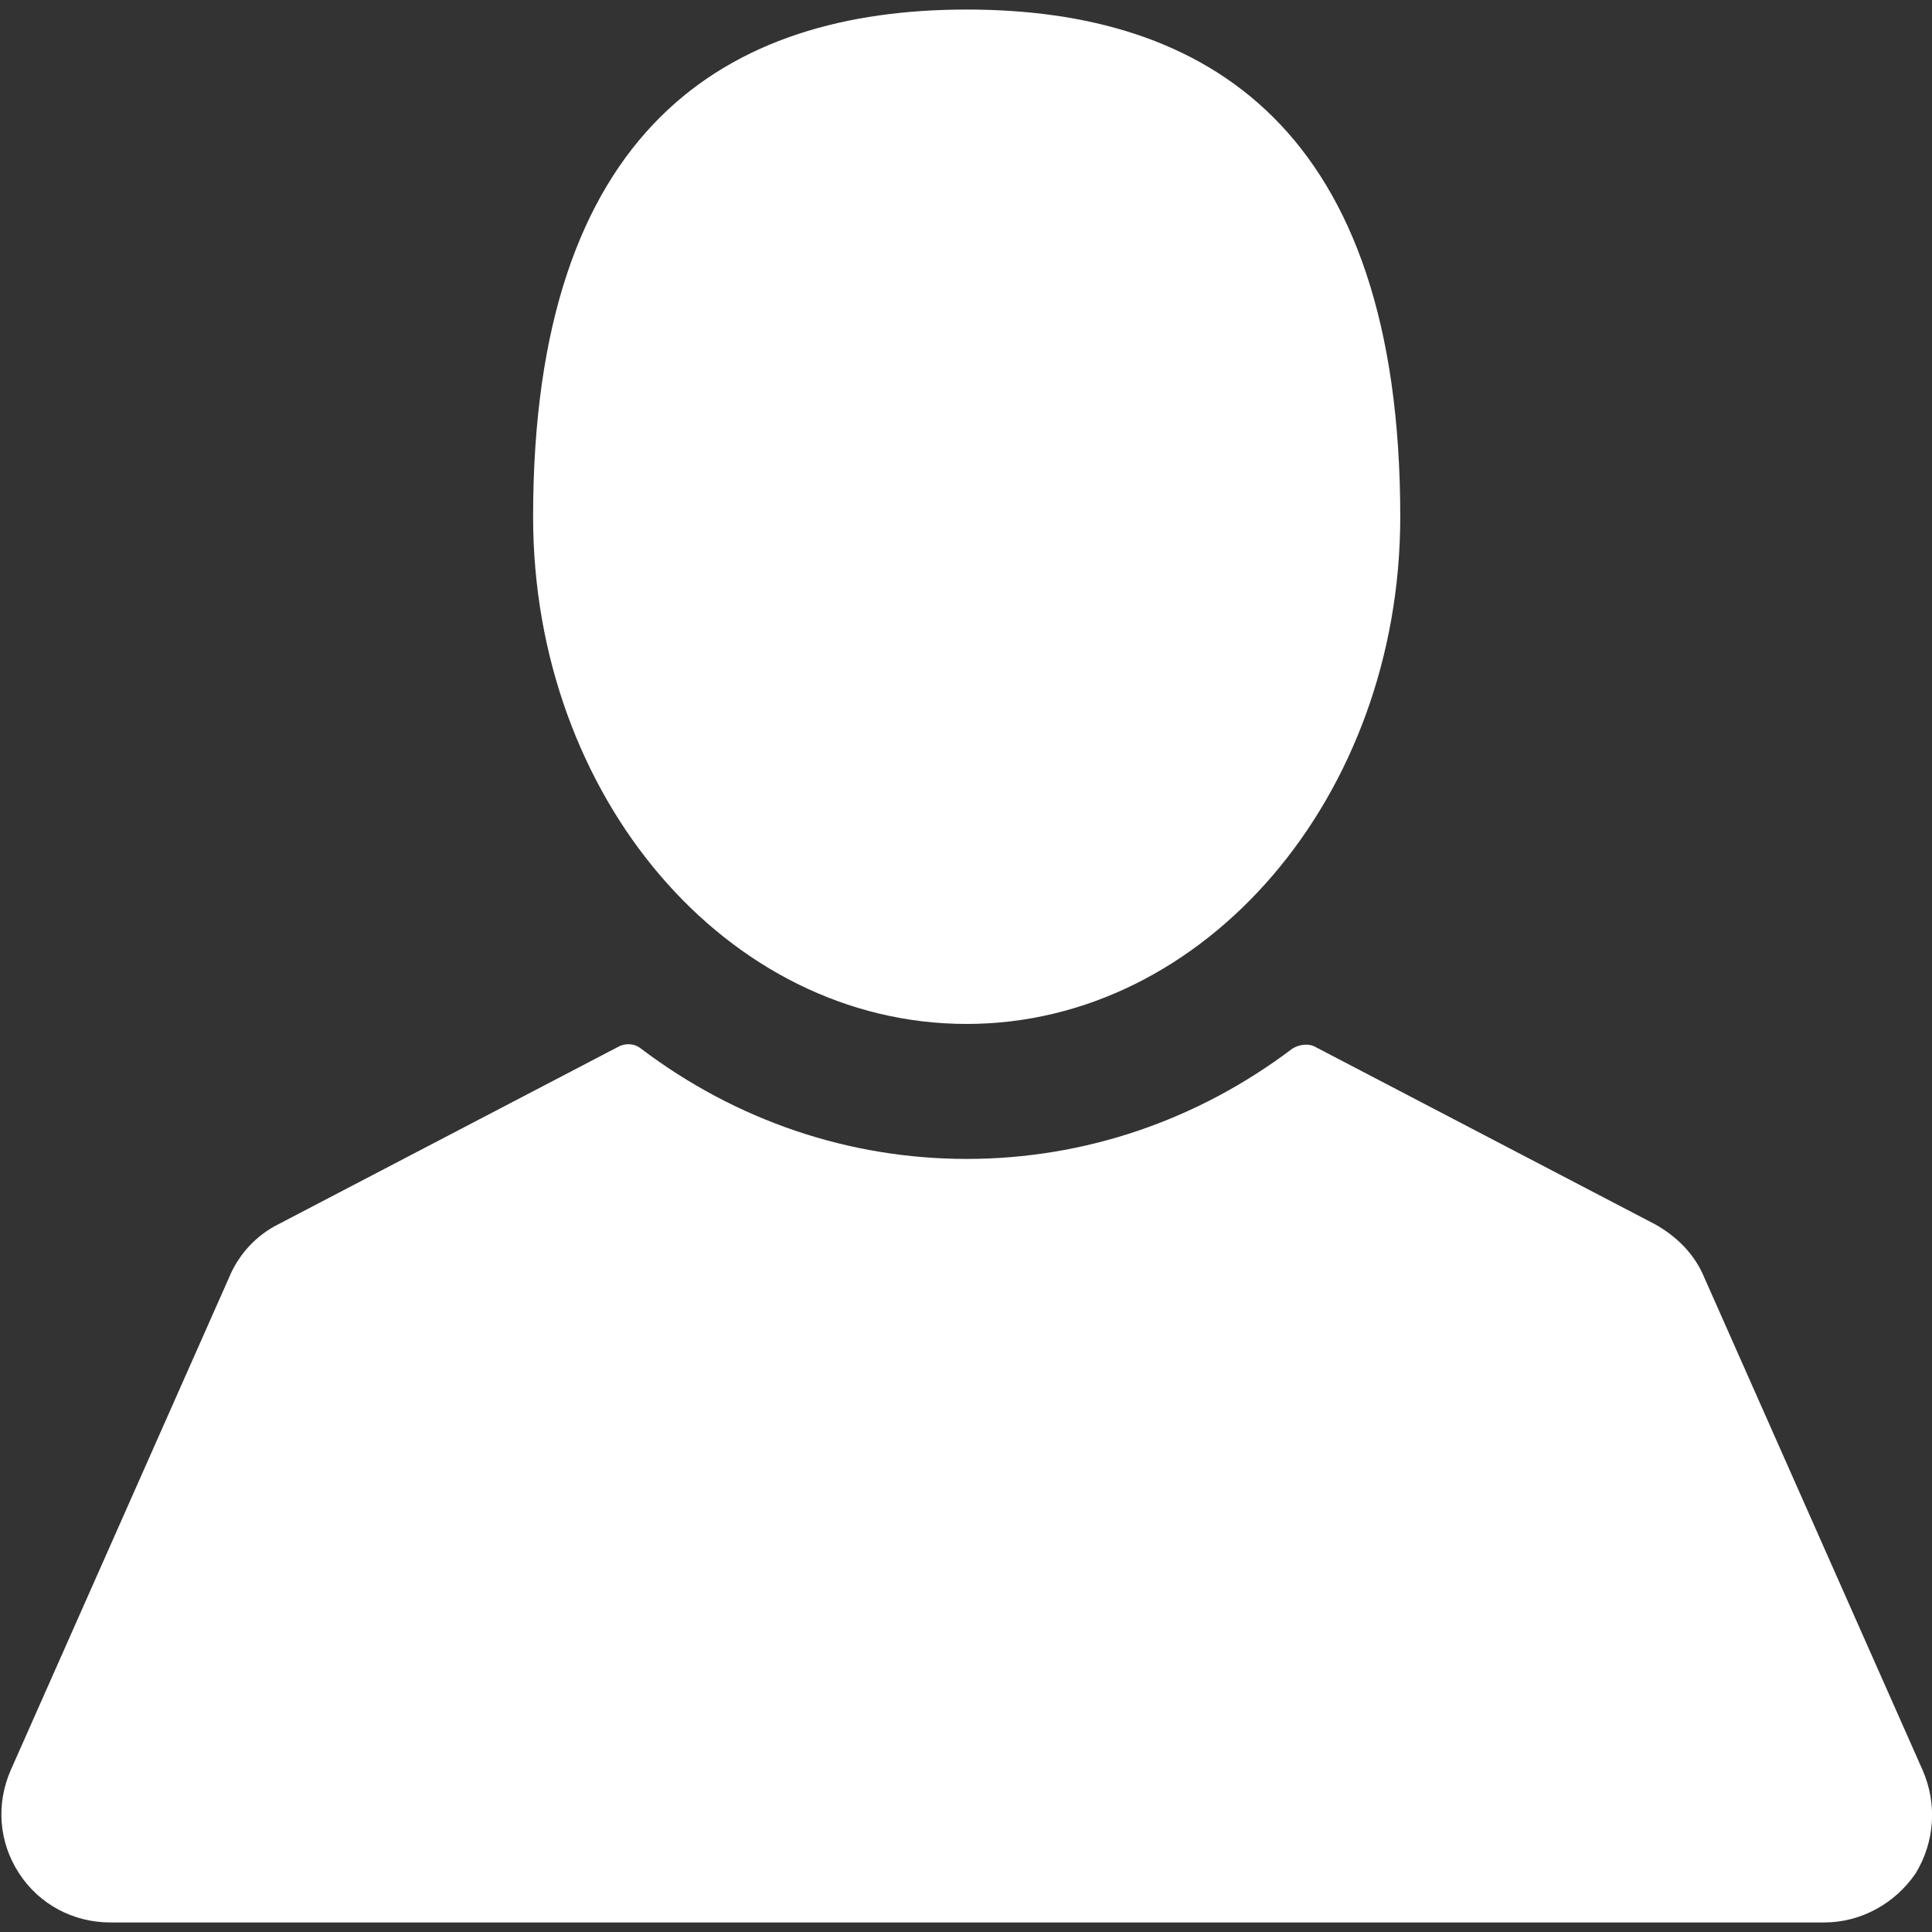
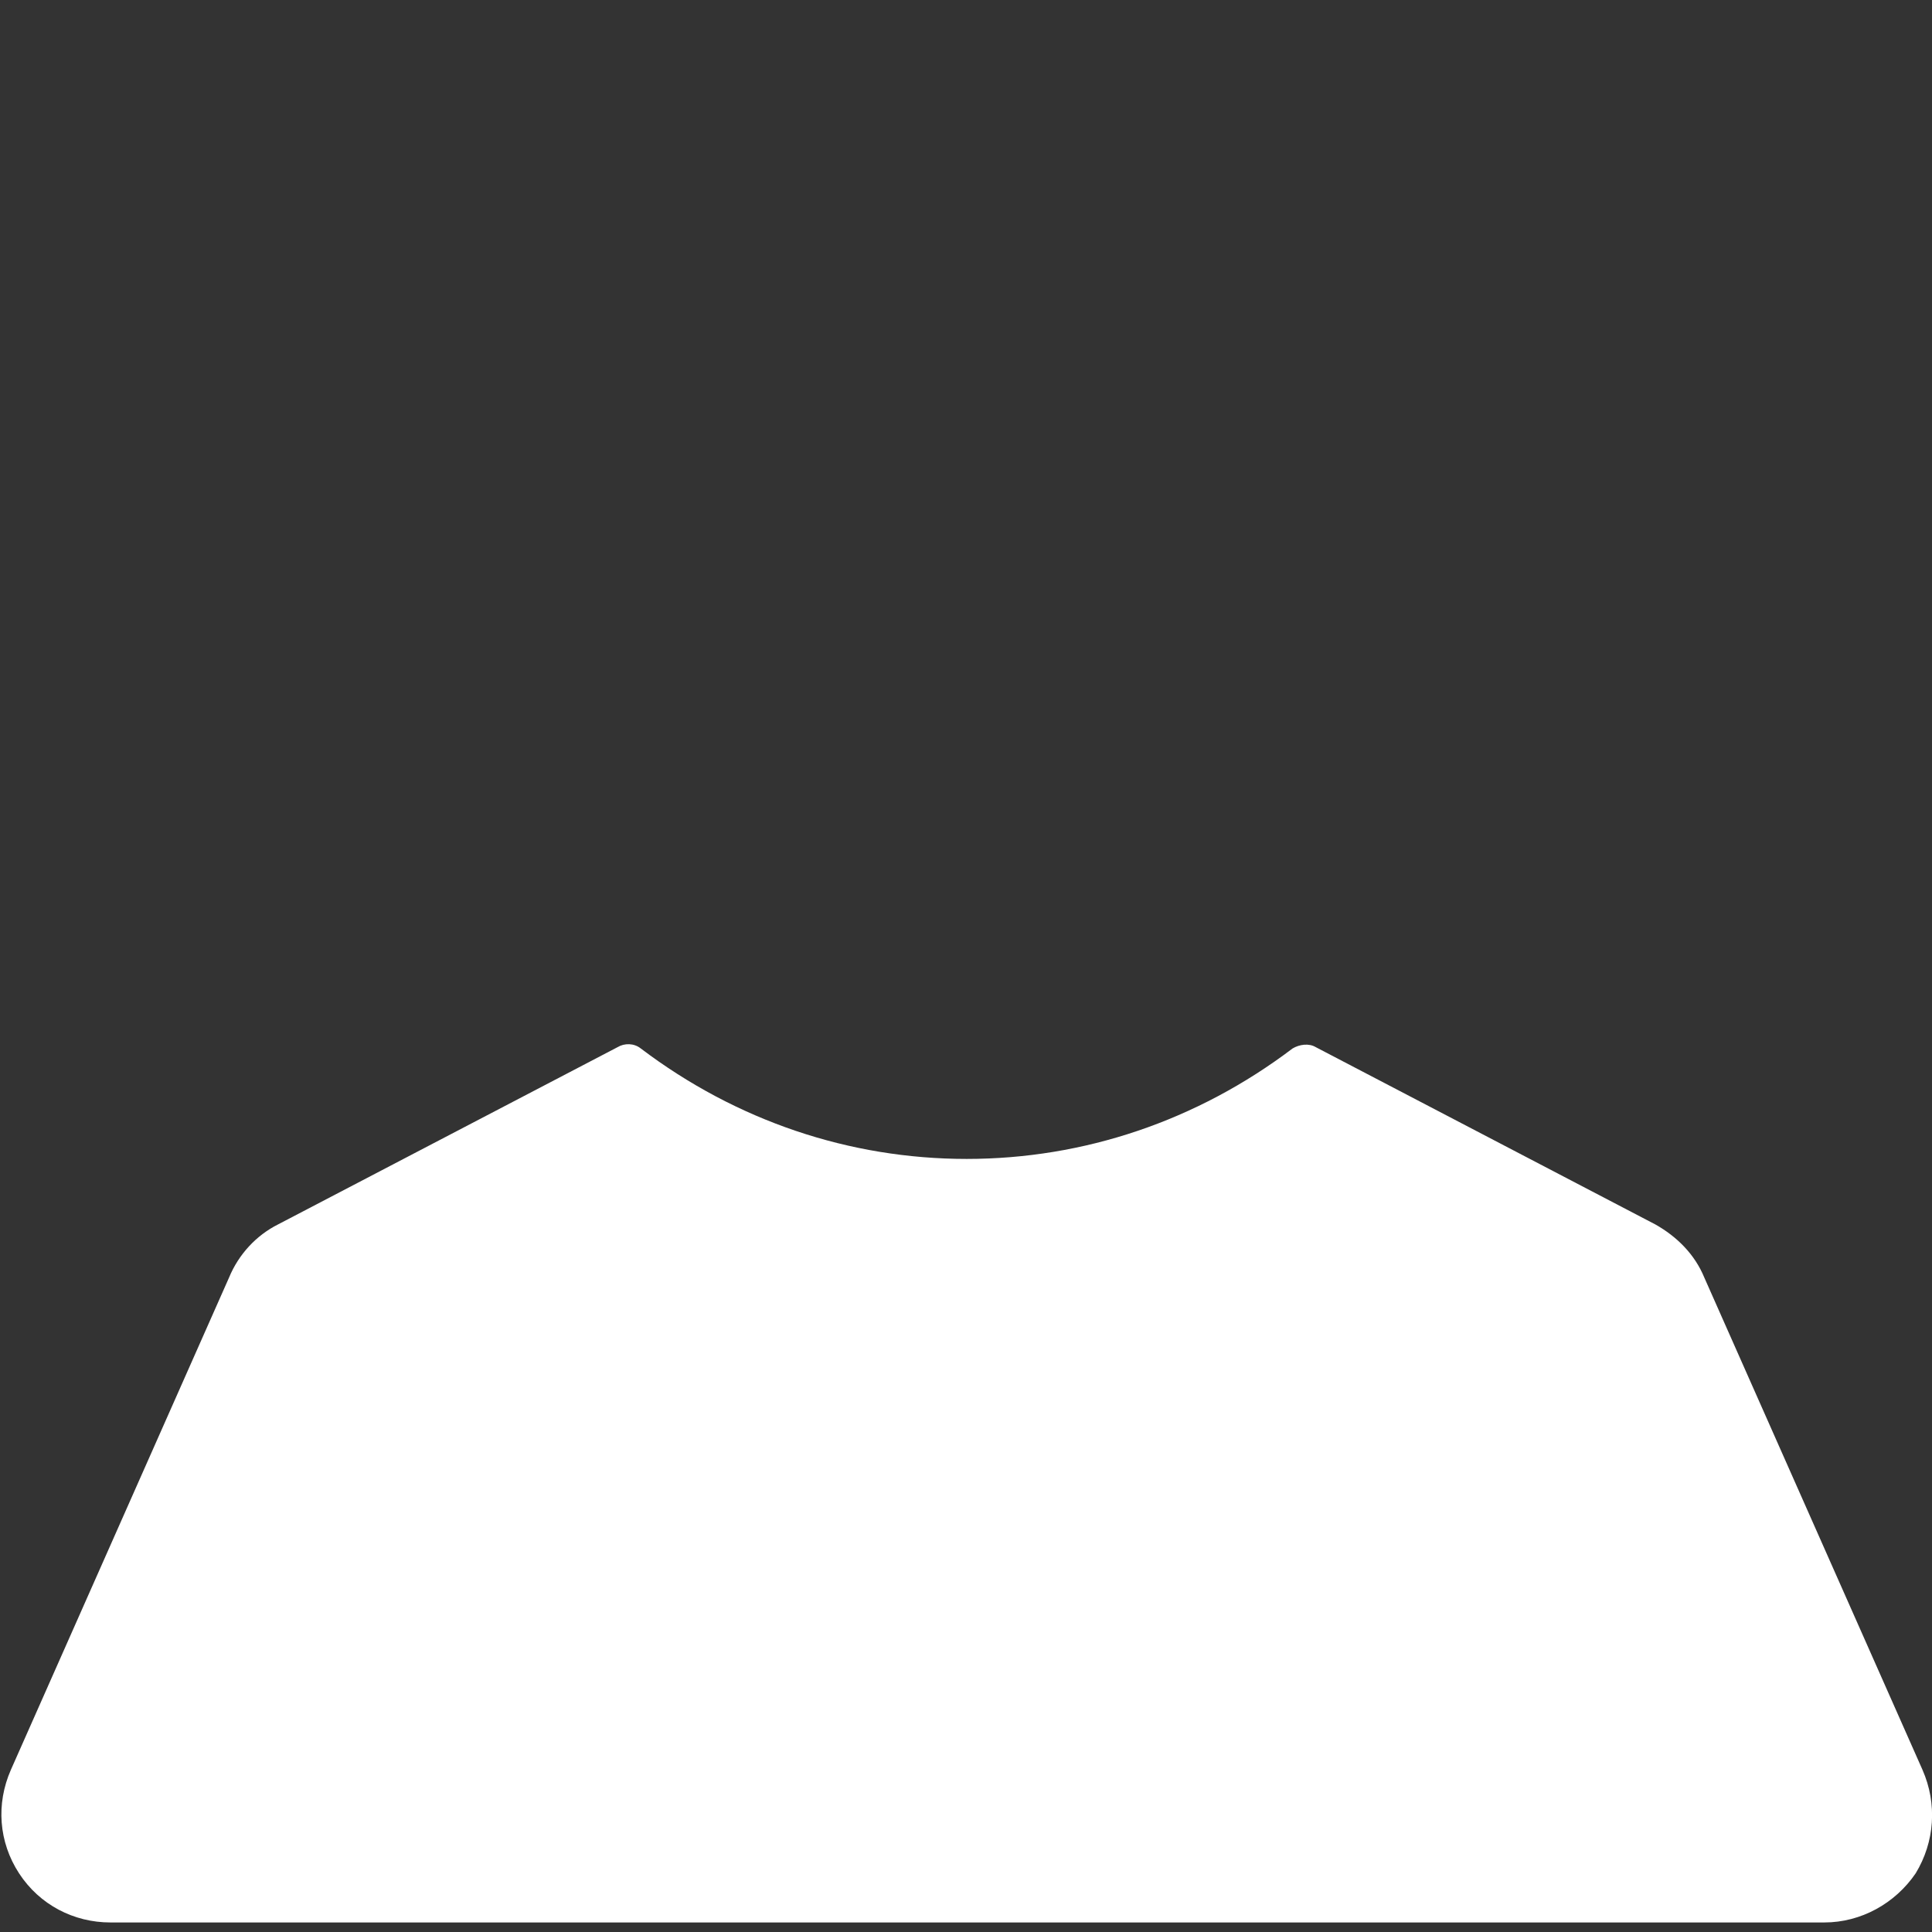
<svg xmlns="http://www.w3.org/2000/svg" version="1.1" id="Capa_1" x="0px" y="0px" viewBox="0 0 141.7 141.7" style="enable-background:new 0 0 141.7 141.7;" xml:space="preserve">
  <rect x="0" y="0" width="141.7" height="141.7" fill="#333333" stroke="none" />
  <style type="text/css">
	.st0{fill:#FFFFFF;}
</style>
  <g>
    <g>
-       <path class="st0" d="M70.9,75.1c17.5,0,31.8-16.7,31.8-37.2c0-28.5-14.2-37.2-31.8-37.2S39.1,9.4,39.1,37.9    C39.1,58.4,53.3,75.1,70.9,75.1z" />
      <path class="st0" d="M141,129.8l-16-36.1c-0.7-1.7-2-3-3.6-3.9l-24.9-13c-0.5-0.3-1.2-0.2-1.7,0.1c-7,5.3-15.3,8.1-23.9,8.1    S54,82.2,47,76.9c-0.5-0.4-1.2-0.4-1.7-0.1l-24.9,13c-1.6,0.8-2.9,2.2-3.6,3.9l-16,36.1c-1.1,2.5-0.9,5.3,0.6,7.6s4,3.6,6.7,3.6    h125.7c2.7,0,5.2-1.4,6.7-3.6C141.9,135.1,142.1,132.3,141,129.8z" />
    </g>
  </g>
</svg>